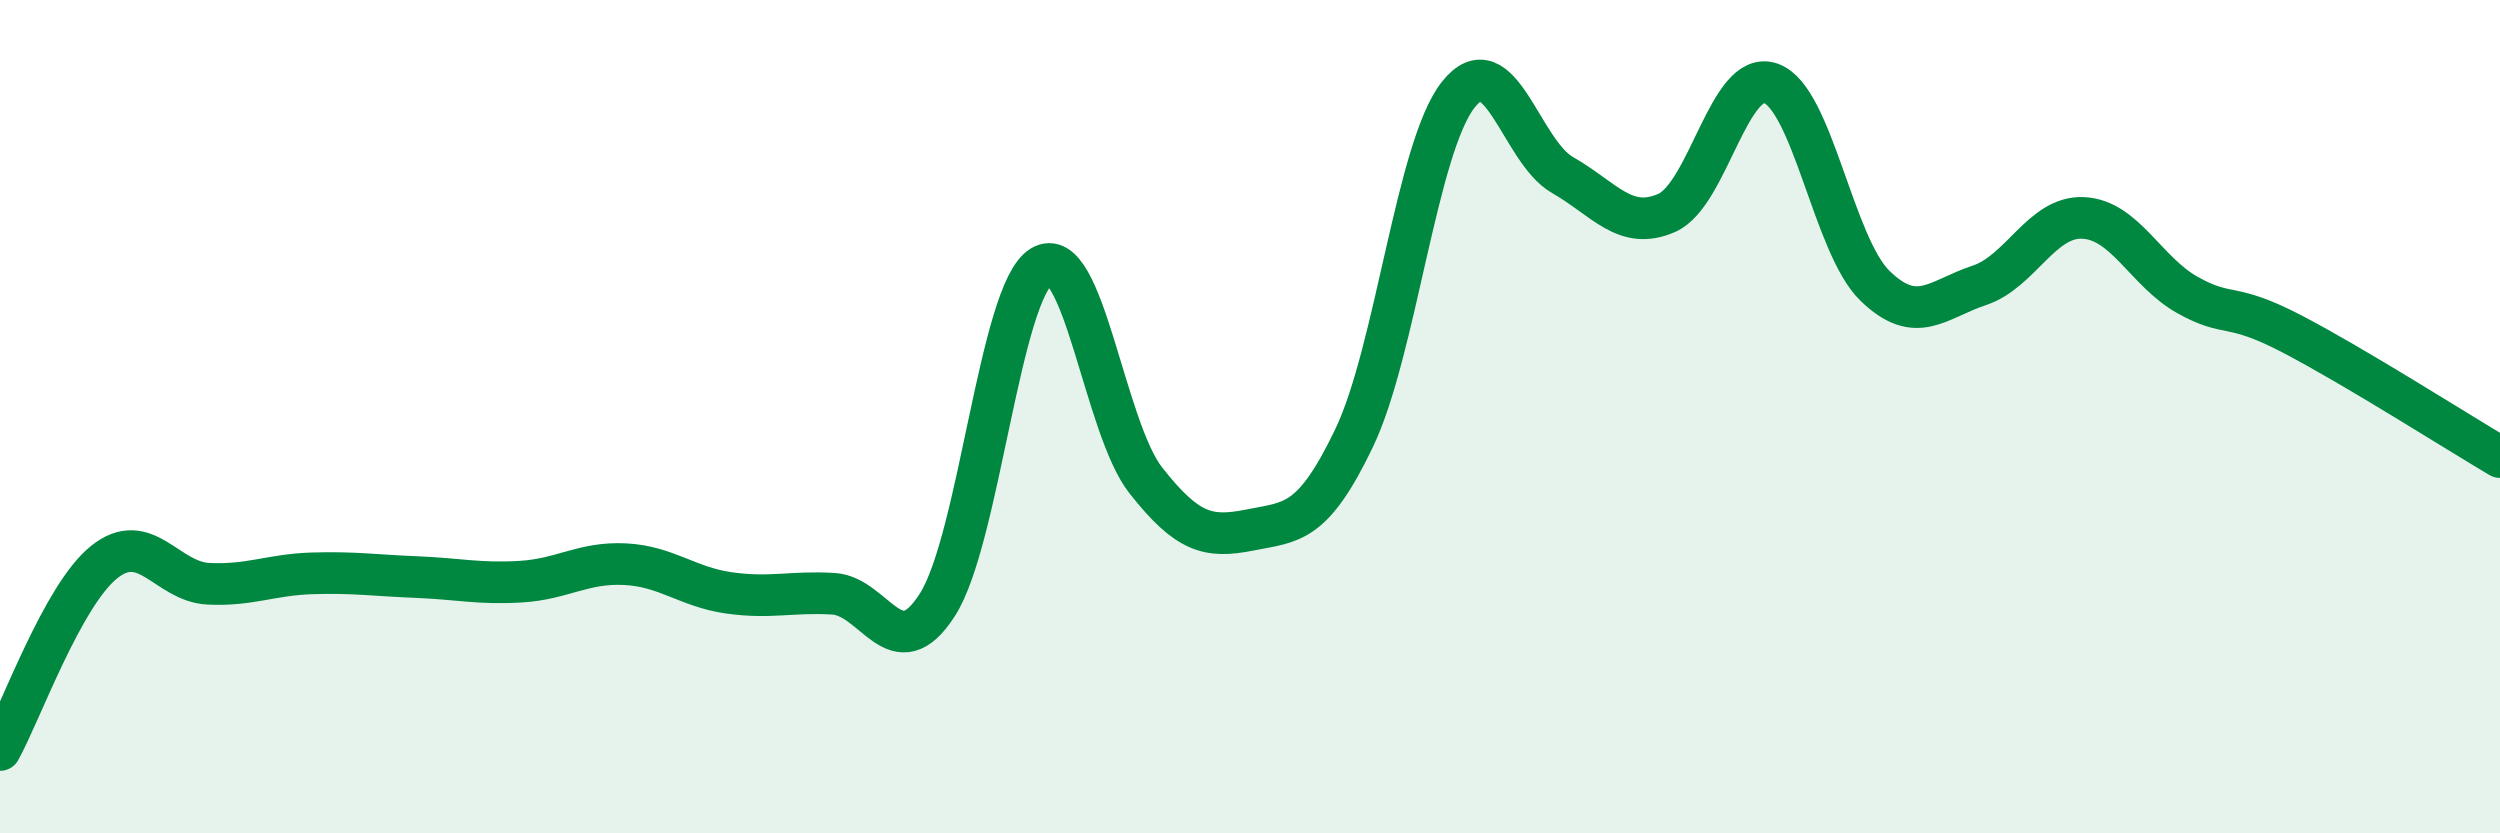
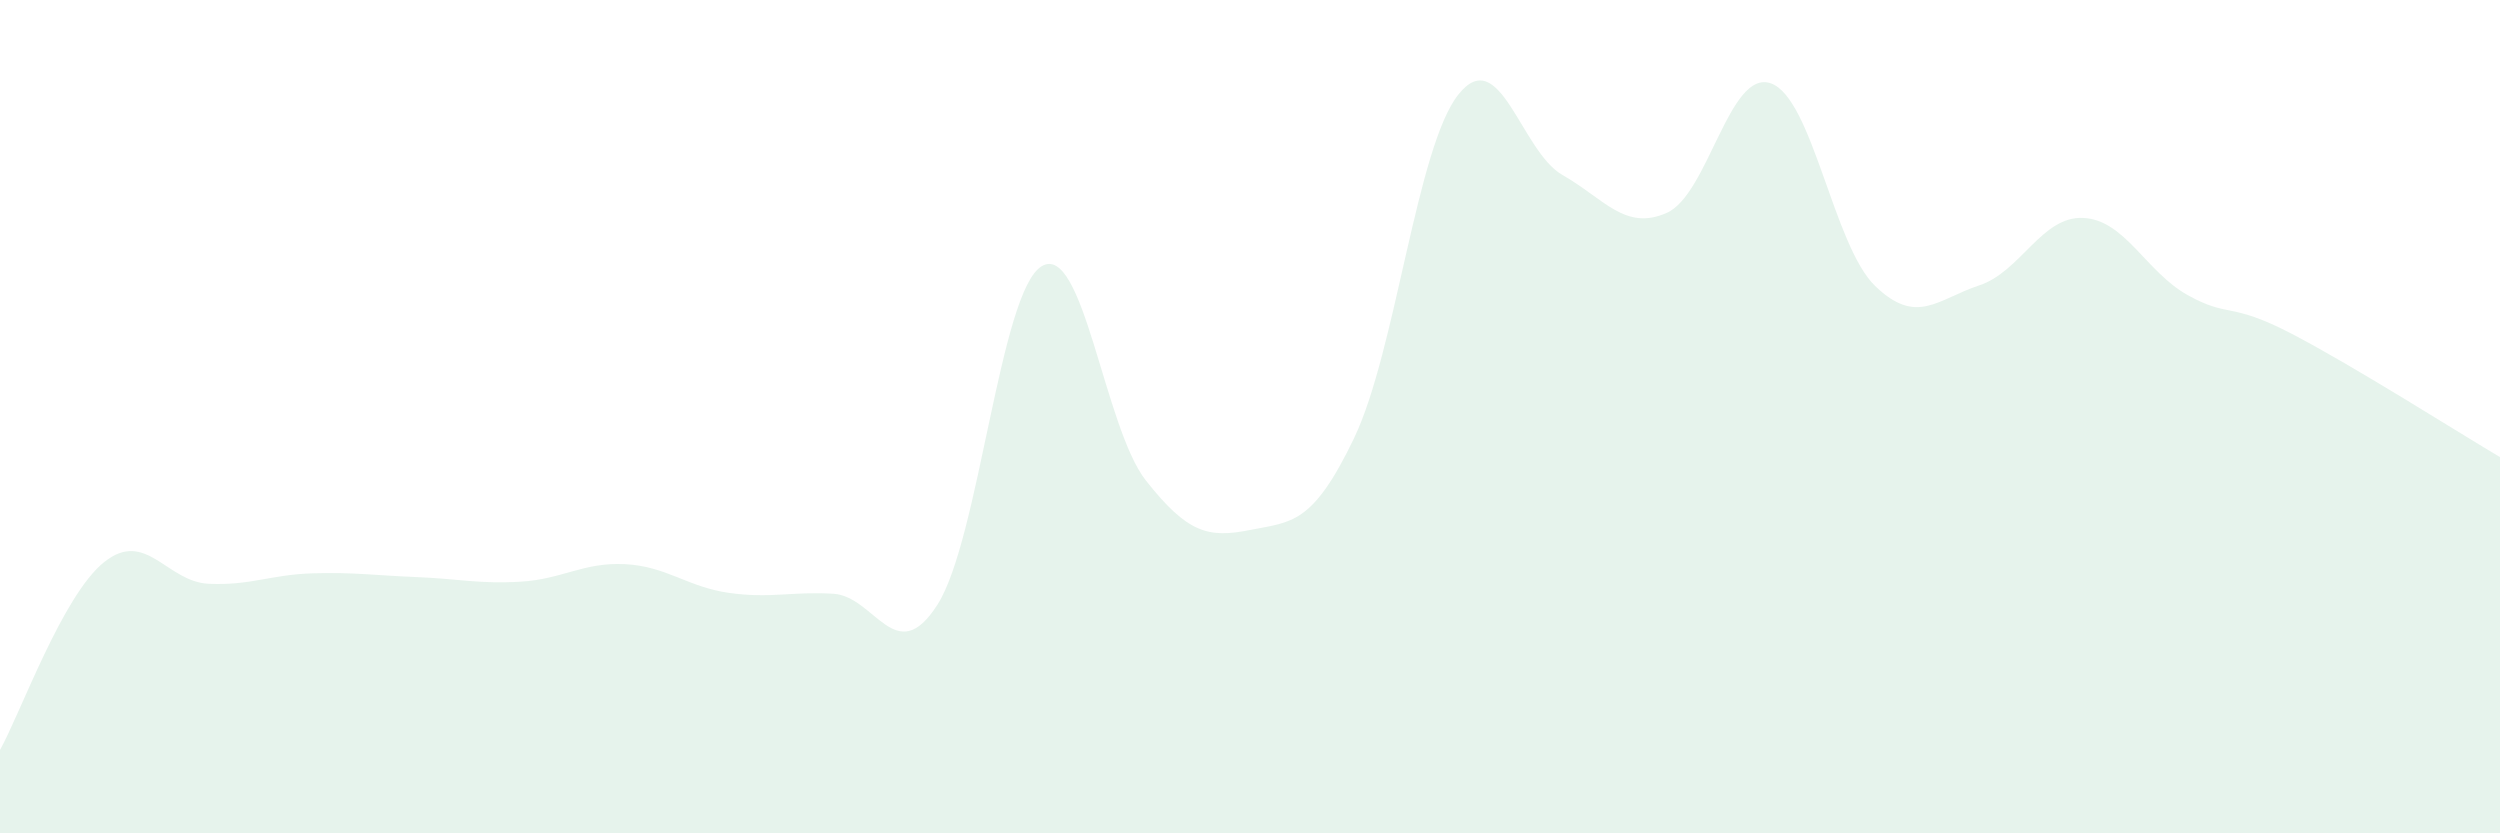
<svg xmlns="http://www.w3.org/2000/svg" width="60" height="20" viewBox="0 0 60 20">
  <path d="M 0,18 C 0.5,17.1 1.5,14.29 2.5,13.49 C 3.5,12.69 4,13.96 5,14.01 C 6,14.06 6.5,13.79 7.5,13.76 C 8.5,13.73 9,13.81 10,13.85 C 11,13.89 11.5,14.02 12.5,13.96 C 13.5,13.9 14,13.49 15,13.54 C 16,13.59 16.5,14.09 17.5,14.23 C 18.5,14.37 19,14.19 20,14.25 C 21,14.31 21.5,16.08 22.5,14.51 C 23.5,12.94 24,6.99 25,6.39 C 26,5.79 26.5,10.26 27.5,11.53 C 28.5,12.8 29,12.92 30,12.72 C 31,12.52 31.5,12.6 32.5,10.51 C 33.5,8.42 34,3.53 35,2.27 C 36,1.01 36.5,3.63 37.5,4.2 C 38.5,4.77 39,5.55 40,5.11 C 41,4.67 41.5,1.65 42.5,2 C 43.5,2.35 44,5.89 45,6.86 C 46,7.83 46.5,7.18 47.5,6.85 C 48.5,6.52 49,5.18 50,5.23 C 51,5.28 51.5,6.52 52.5,7.08 C 53.5,7.64 53.5,7.23 55,8.01 C 56.5,8.79 59,10.38 60,10.97L60 20L0 20Z" fill="#008740" opacity="0.1" stroke-linecap="round" stroke-linejoin="round" />
-   <path d="M 0,18 C 0.5,17.1 1.5,14.29 2.5,13.49 C 3.5,12.69 4,13.96 5,14.01 C 6,14.06 6.5,13.79 7.5,13.76 C 8.5,13.73 9,13.81 10,13.85 C 11,13.89 11.5,14.02 12.5,13.96 C 13.5,13.9 14,13.49 15,13.54 C 16,13.59 16.5,14.09 17.5,14.23 C 18.5,14.37 19,14.19 20,14.25 C 21,14.31 21.5,16.08 22.5,14.51 C 23.5,12.94 24,6.99 25,6.39 C 26,5.79 26.5,10.26 27.5,11.53 C 28.5,12.8 29,12.92 30,12.72 C 31,12.52 31.5,12.6 32.5,10.51 C 33.5,8.42 34,3.53 35,2.27 C 36,1.01 36.5,3.63 37.5,4.2 C 38.5,4.77 39,5.55 40,5.11 C 41,4.67 41.5,1.65 42.5,2 C 43.5,2.35 44,5.89 45,6.86 C 46,7.83 46.5,7.18 47.5,6.85 C 48.5,6.52 49,5.18 50,5.23 C 51,5.28 51.5,6.52 52.5,7.08 C 53.5,7.64 53.5,7.23 55,8.01 C 56.5,8.79 59,10.38 60,10.97" stroke="#008740" stroke-width="1" fill="none" stroke-linecap="round" stroke-linejoin="round" />
</svg>